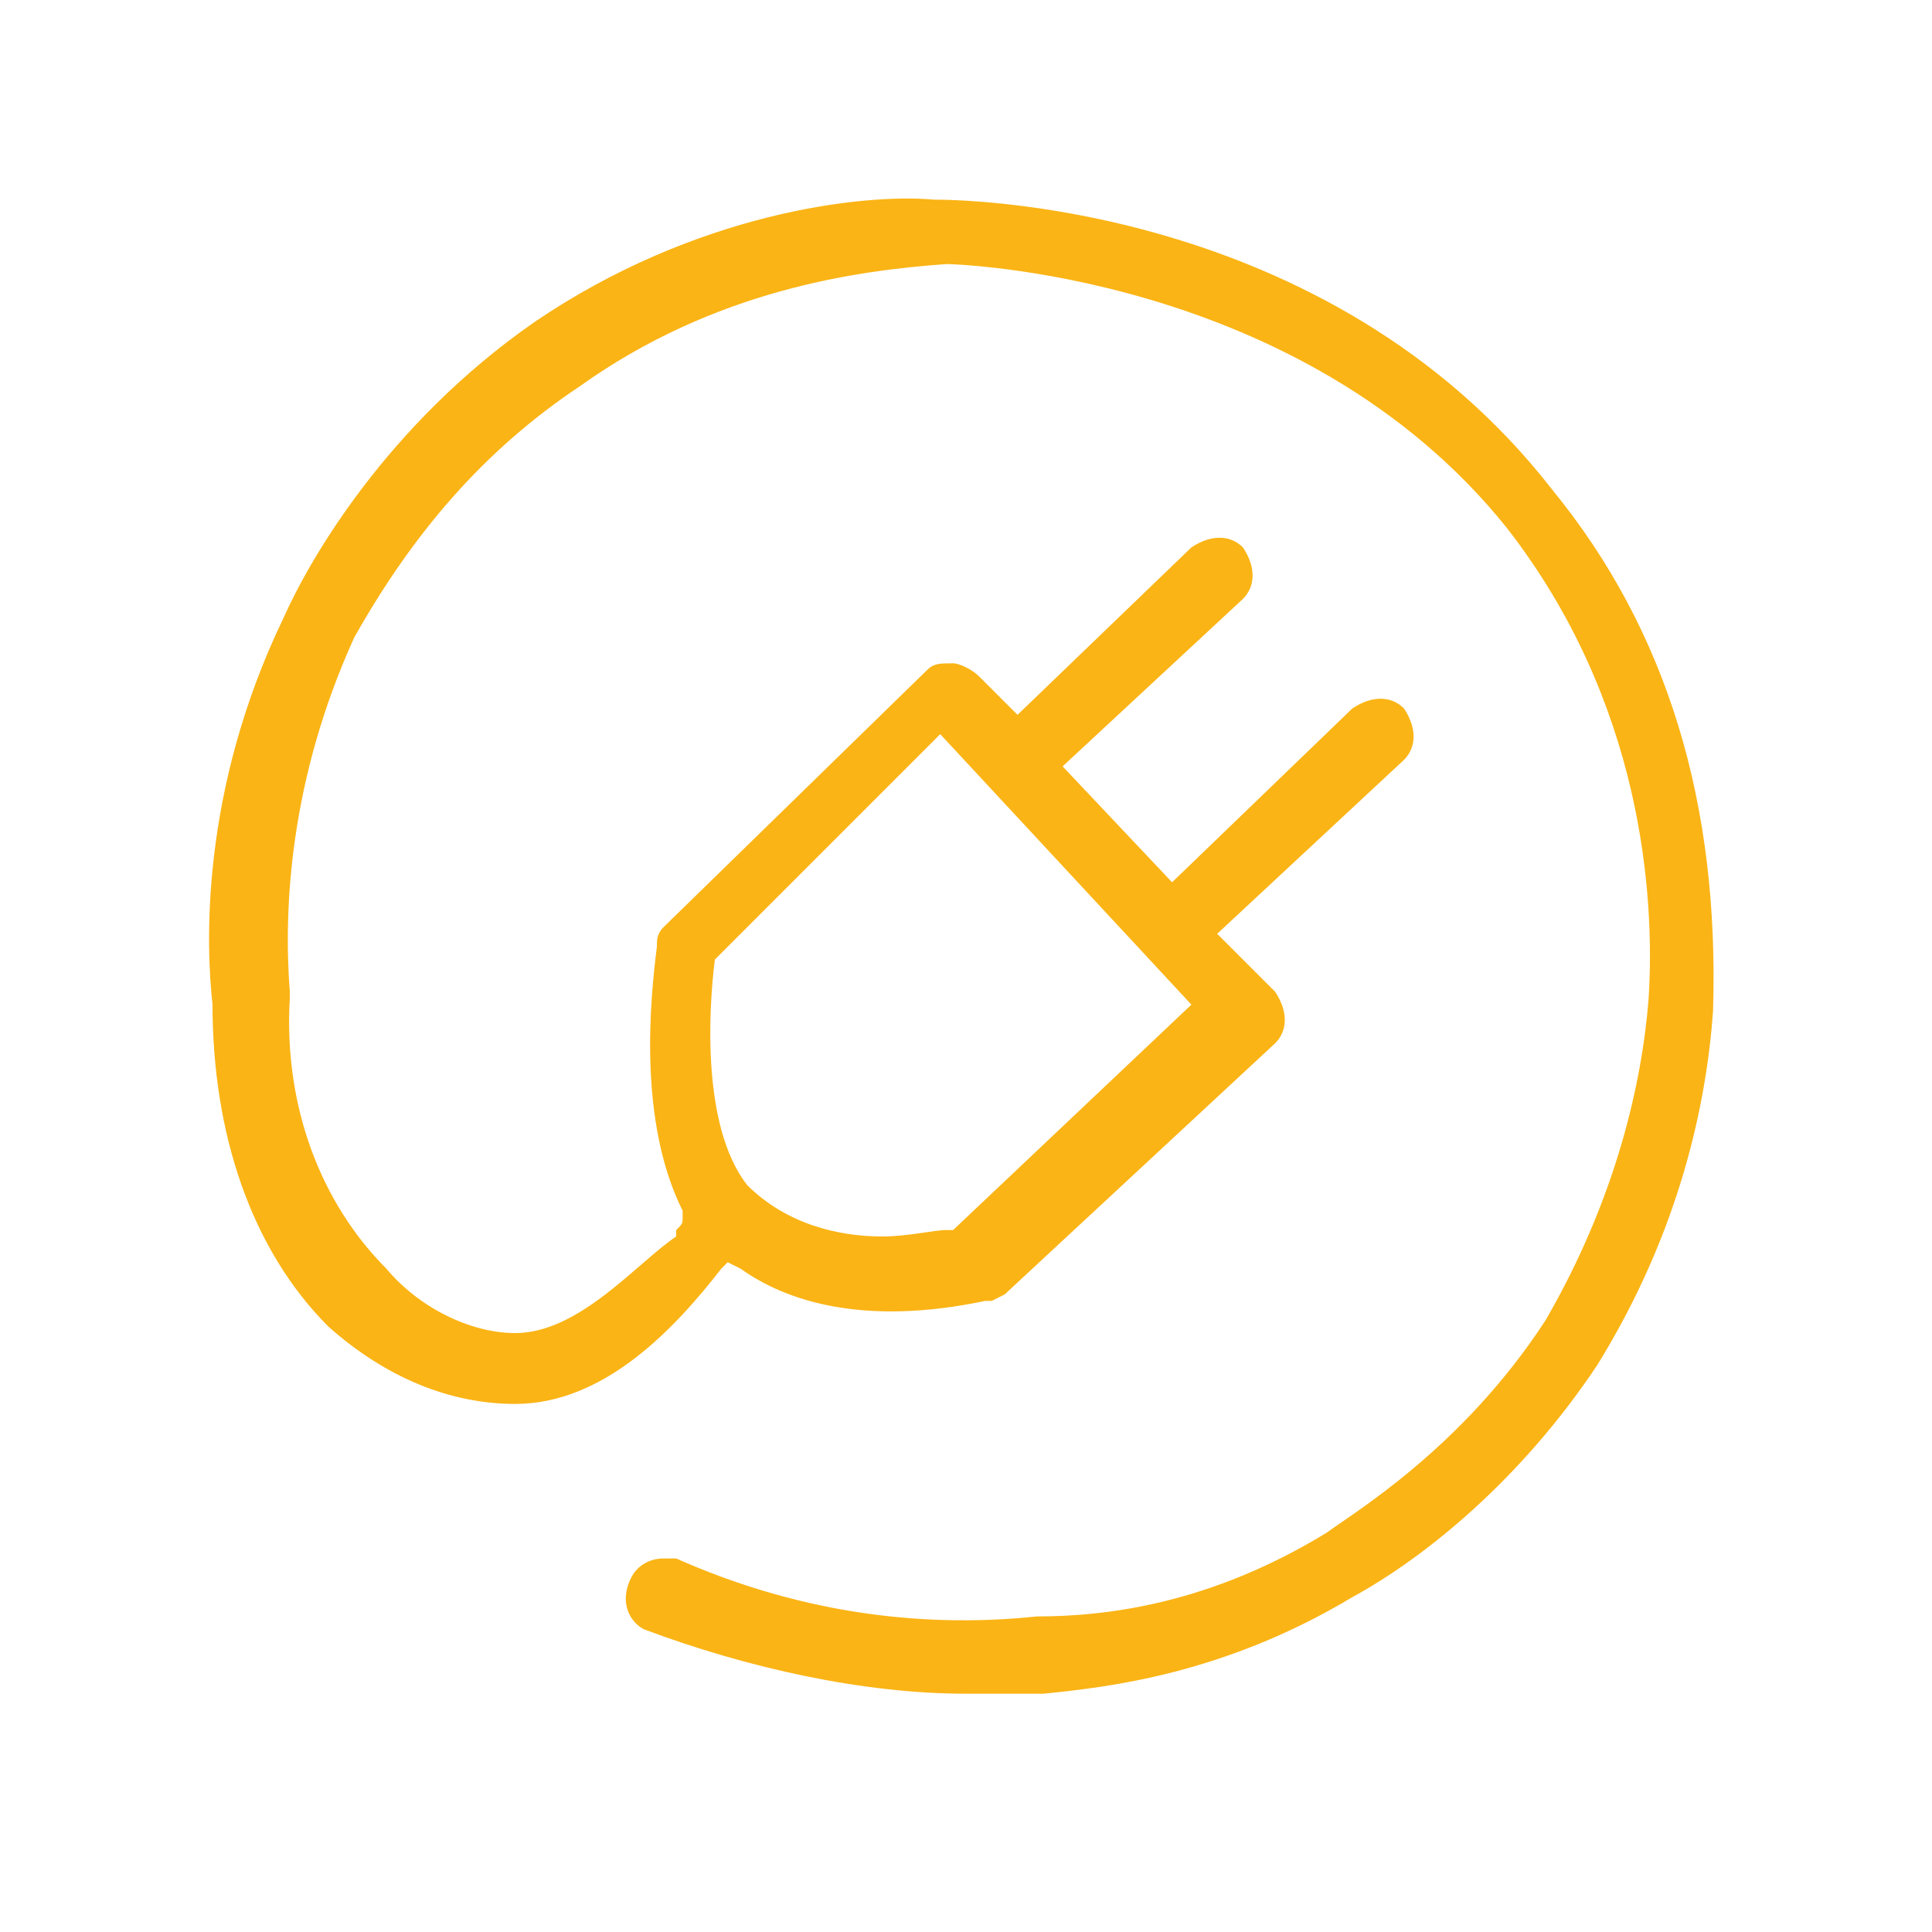
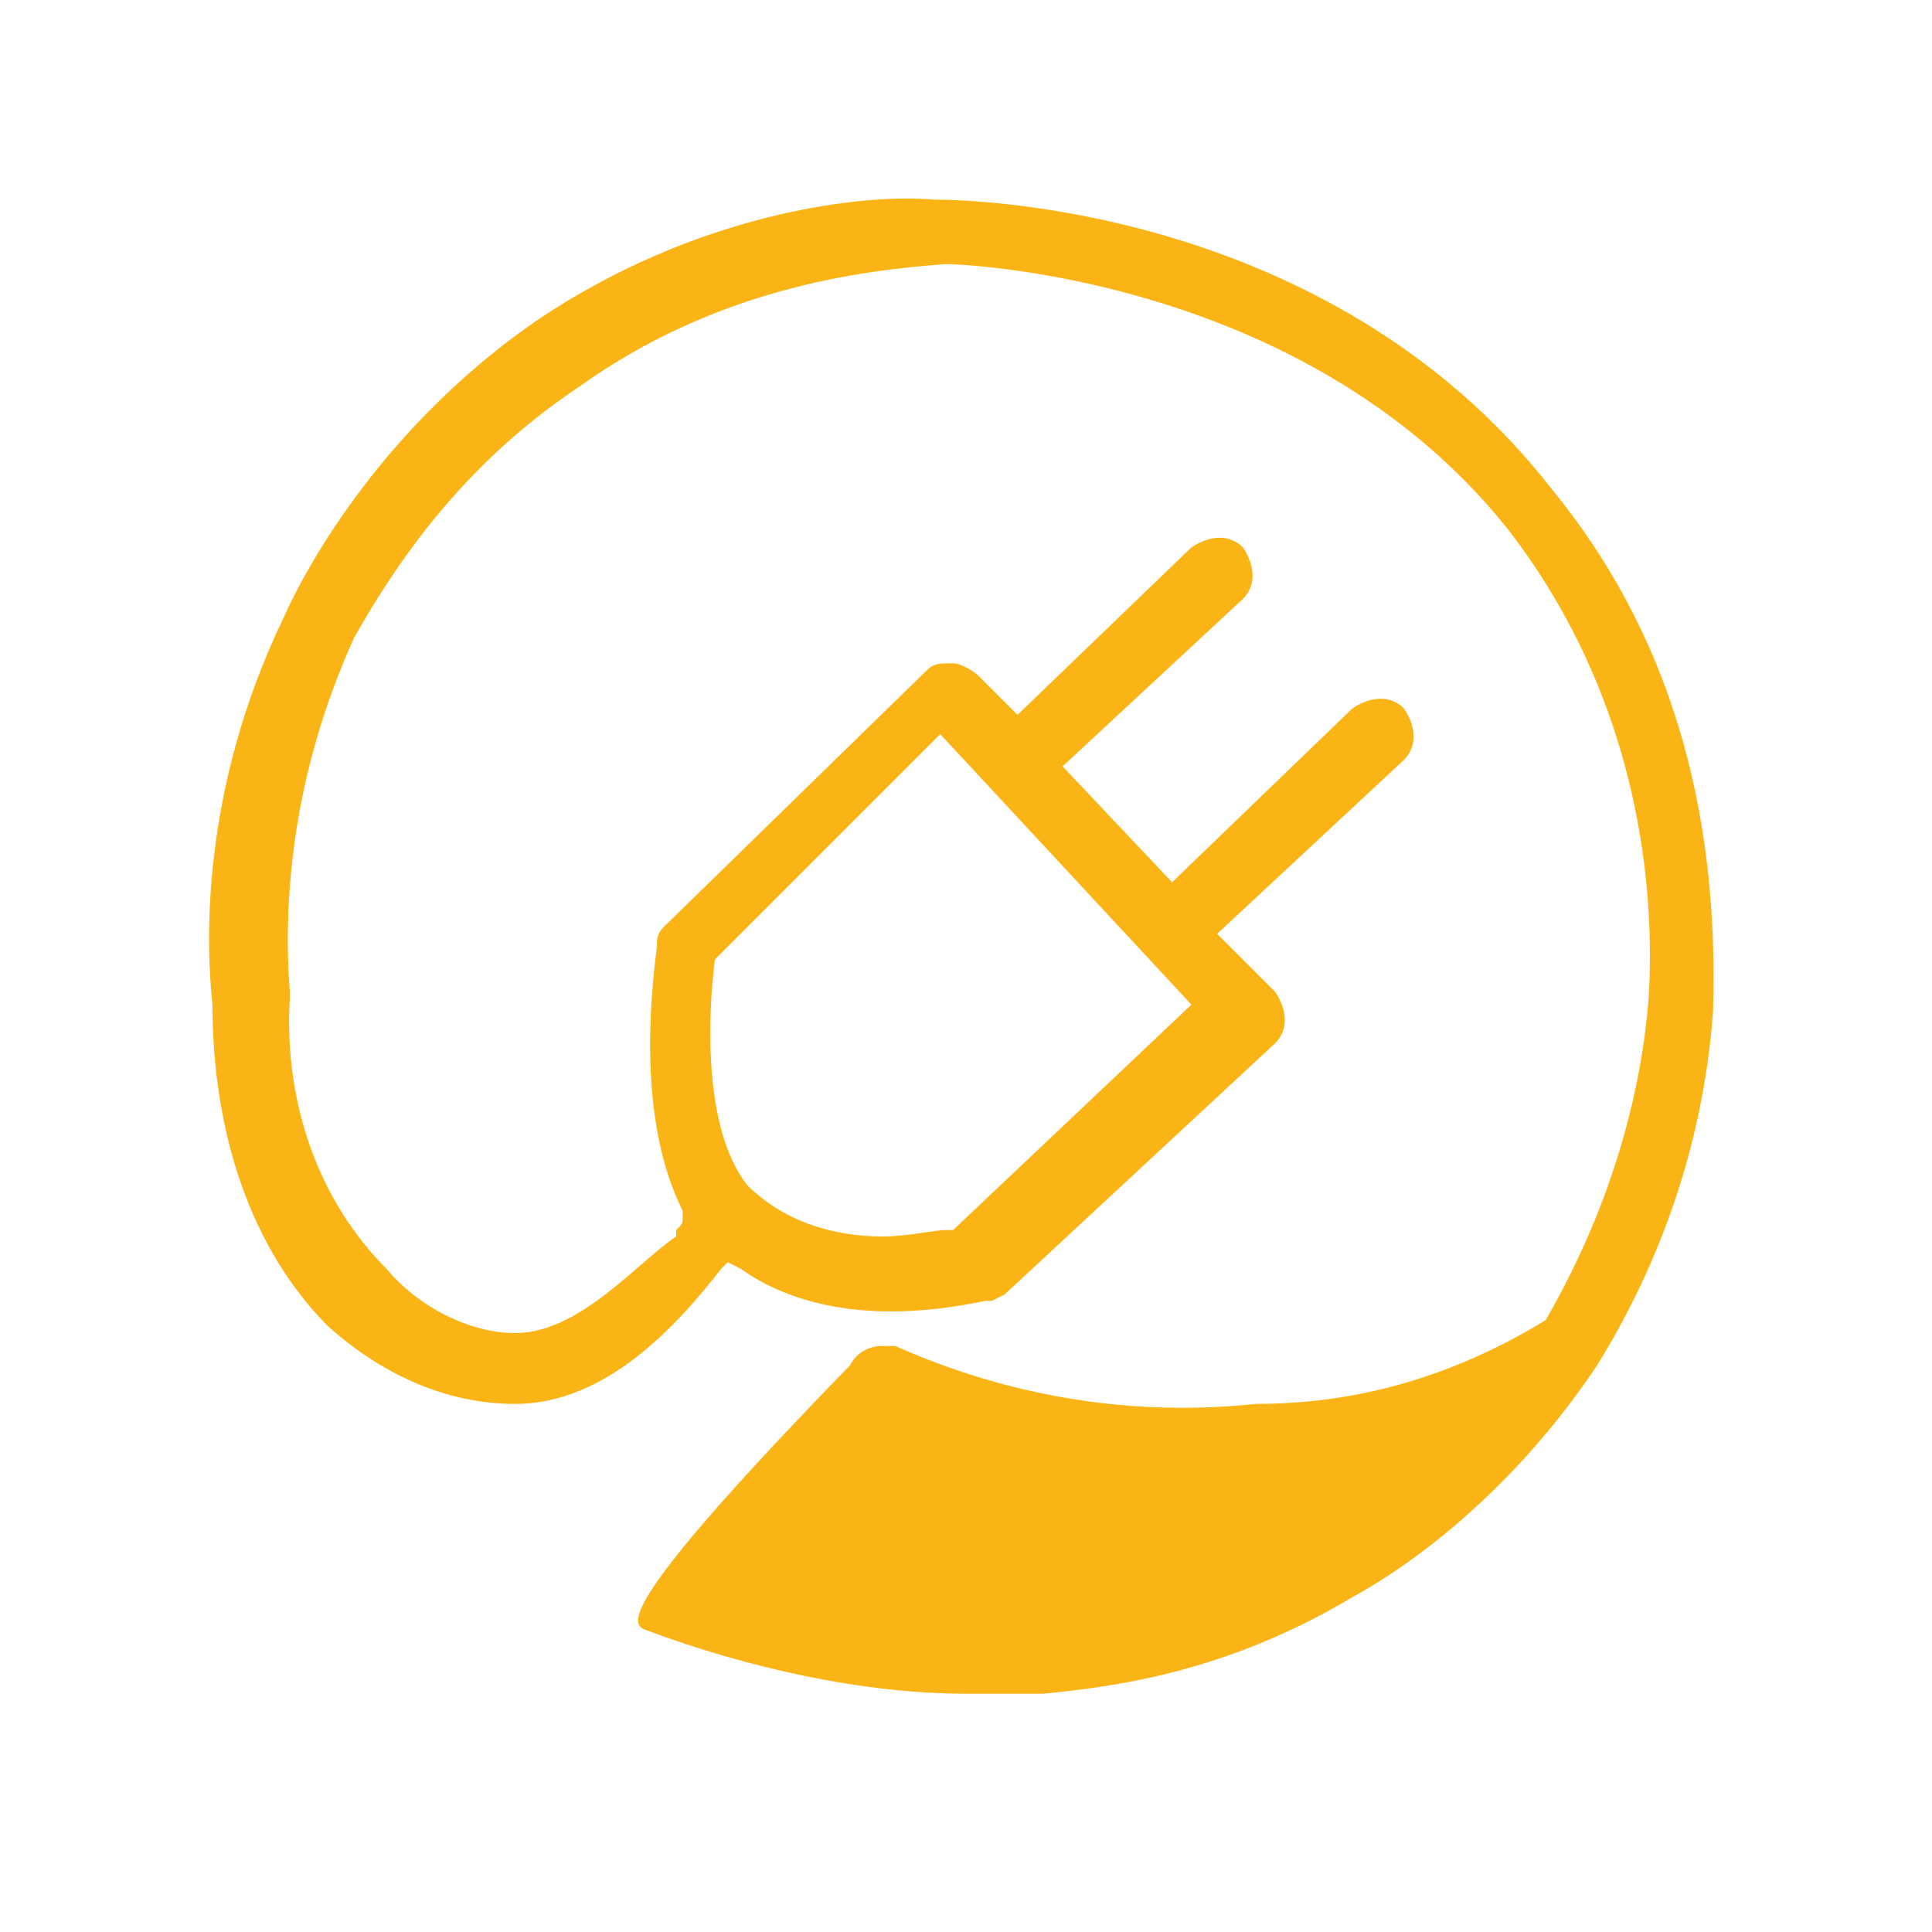
<svg xmlns="http://www.w3.org/2000/svg" version="1.1" id="Capa_1" x="0px" y="0px" viewBox="0 0 30 30" style="enable-background:new 0 0 30 30;" xml:space="preserve">
  <style type="text/css"> .st0{fill:#FAB415;} </style>
-   <path class="st0" d="M10,25.3c1.6,0.6,3.4,1,5,1c0.3,0,0.7,0,1.1,0l0.1,0c1-0.1,2.8-0.3,4.8-1.5c1.1-0.6,2.6-1.8,3.8-3.6 c1.3-2.1,1.7-4.1,1.8-5.5c0.1-3.2-0.7-5.9-2.5-8.1l0,0c-3.5-4.5-9.3-4.5-9.6-4.5C13.4,3,10.8,3.3,8.3,5C6,6.6,4.8,8.7,4.4,9.6 c-1.3,2.7-1.2,5.1-1.1,6c0,2,0.6,3.8,1.8,5C6,21.4,7,21.8,8,21.8c1.4,0,2.5-1.2,3.2-2.1l0.1-0.1l0.2,0.1c0.7,0.5,1.9,0.9,3.8,0.5 c0,0,0.1,0,0.1,0l0.2-0.1l4.2-3.9c0.2-0.2,0.2-0.5,0-0.8l-0.9-0.9l2.9-2.7c0.2-0.2,0.2-0.5,0-0.8c-0.2-0.2-0.5-0.2-0.8,0l-2.8,2.7 l-1.7-1.8l2.8-2.6c0.2-0.2,0.2-0.5,0-0.8c-0.2-0.2-0.5-0.2-0.8,0l-2.7,2.6l-0.6-0.6c-0.1-0.1-0.3-0.2-0.4-0.2c-0.2,0-0.3,0-0.4,0.1 l-4.1,4c-0.1,0.1-0.1,0.2-0.1,0.3c-0.1,0.8-0.3,2.7,0.4,4.1l0,0v0.1c0,0.1,0,0.1-0.1,0.2v0l0,0.1C9.9,19.6,9,20.7,8,20.7 c0,0,0,0,0,0c-0.7,0-1.5-0.4-2-1c-1-1-1.6-2.5-1.5-4.2l0-0.1c-0.1-1.3,0-3.3,1-5.5C6.4,8.3,7.5,7,9,6c2.1-1.5,4.3-1.8,5.7-1.9 c0,0,5.5,0.1,8.7,4.1c2.1,2.7,2.3,5.7,2.2,7.3c-0.1,1.3-0.5,3.1-1.6,5c-1.3,2-3,3-3.4,3.3c-1.8,1.1-3.4,1.3-4.5,1.3 c-1.9,0.2-3.8-0.1-5.6-0.9c-0.1,0-0.1,0-0.2,0c-0.2,0-0.4,0.1-0.5,0.3C9.6,24.9,9.8,25.2,10,25.3z M11.1,14.9L11.1,14.9l3.5-3.5 l3.9,4.2l-3.7,3.5l-0.1,0c-0.2,0-0.6,0.1-1,0.1c-0.7,0-1.5-0.2-2.1-0.8C10.9,17.5,11,15.7,11.1,14.9z" />
+   <path class="st0" d="M10,25.3c1.6,0.6,3.4,1,5,1c0.3,0,0.7,0,1.1,0l0.1,0c1-0.1,2.8-0.3,4.8-1.5c1.1-0.6,2.6-1.8,3.8-3.6 c1.3-2.1,1.7-4.1,1.8-5.5c0.1-3.2-0.7-5.9-2.5-8.1l0,0c-3.5-4.5-9.3-4.5-9.6-4.5C13.4,3,10.8,3.3,8.3,5C6,6.6,4.8,8.7,4.4,9.6 c-1.3,2.7-1.2,5.1-1.1,6c0,2,0.6,3.8,1.8,5C6,21.4,7,21.8,8,21.8c1.4,0,2.5-1.2,3.2-2.1l0.1-0.1l0.2,0.1c0.7,0.5,1.9,0.9,3.8,0.5 c0,0,0.1,0,0.1,0l0.2-0.1l4.2-3.9c0.2-0.2,0.2-0.5,0-0.8l-0.9-0.9l2.9-2.7c0.2-0.2,0.2-0.5,0-0.8c-0.2-0.2-0.5-0.2-0.8,0l-2.8,2.7 l-1.7-1.8l2.8-2.6c0.2-0.2,0.2-0.5,0-0.8c-0.2-0.2-0.5-0.2-0.8,0l-2.7,2.6l-0.6-0.6c-0.1-0.1-0.3-0.2-0.4-0.2c-0.2,0-0.3,0-0.4,0.1 l-4.1,4c-0.1,0.1-0.1,0.2-0.1,0.3c-0.1,0.8-0.3,2.7,0.4,4.1l0,0v0.1c0,0.1,0,0.1-0.1,0.2v0l0,0.1C9.9,19.6,9,20.7,8,20.7 c0,0,0,0,0,0c-0.7,0-1.5-0.4-2-1c-1-1-1.6-2.5-1.5-4.2l0-0.1c-0.1-1.3,0-3.3,1-5.5C6.4,8.3,7.5,7,9,6c2.1-1.5,4.3-1.8,5.7-1.9 c0,0,5.5,0.1,8.7,4.1c2.1,2.7,2.3,5.7,2.2,7.3c-0.1,1.3-0.5,3.1-1.6,5c-1.8,1.1-3.4,1.3-4.5,1.3 c-1.9,0.2-3.8-0.1-5.6-0.9c-0.1,0-0.1,0-0.2,0c-0.2,0-0.4,0.1-0.5,0.3C9.6,24.9,9.8,25.2,10,25.3z M11.1,14.9L11.1,14.9l3.5-3.5 l3.9,4.2l-3.7,3.5l-0.1,0c-0.2,0-0.6,0.1-1,0.1c-0.7,0-1.5-0.2-2.1-0.8C10.9,17.5,11,15.7,11.1,14.9z" />
</svg>